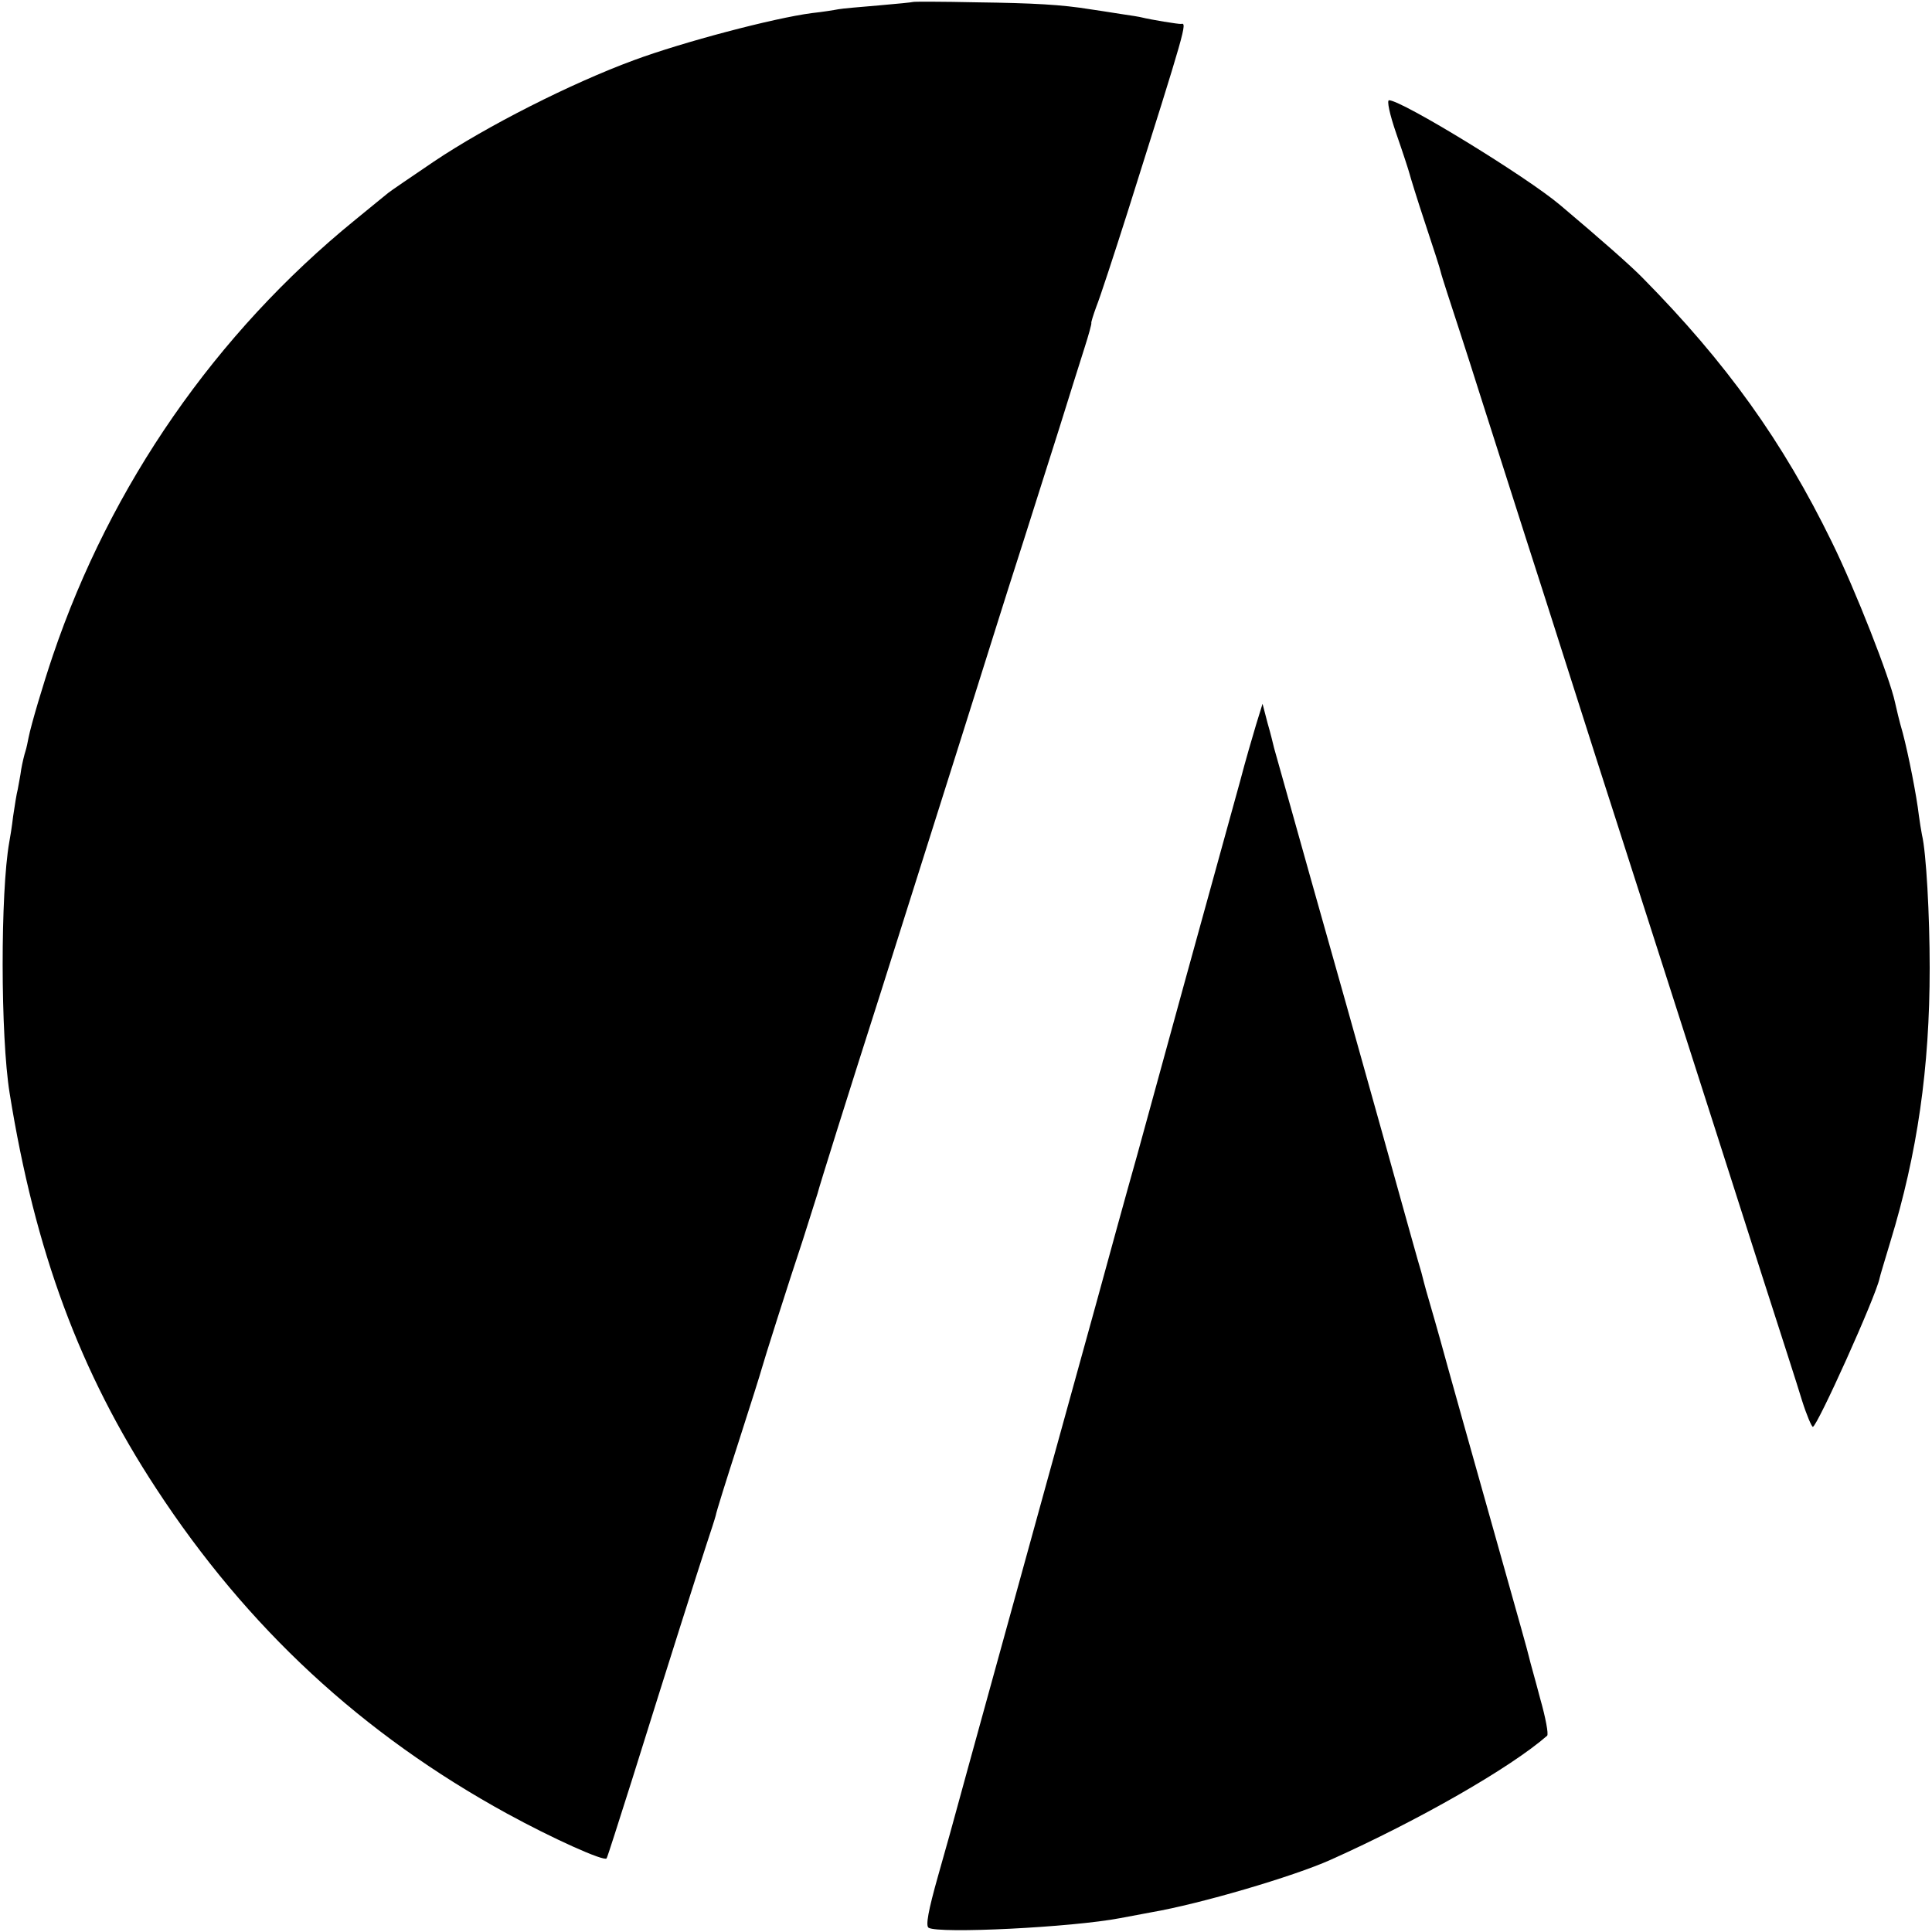
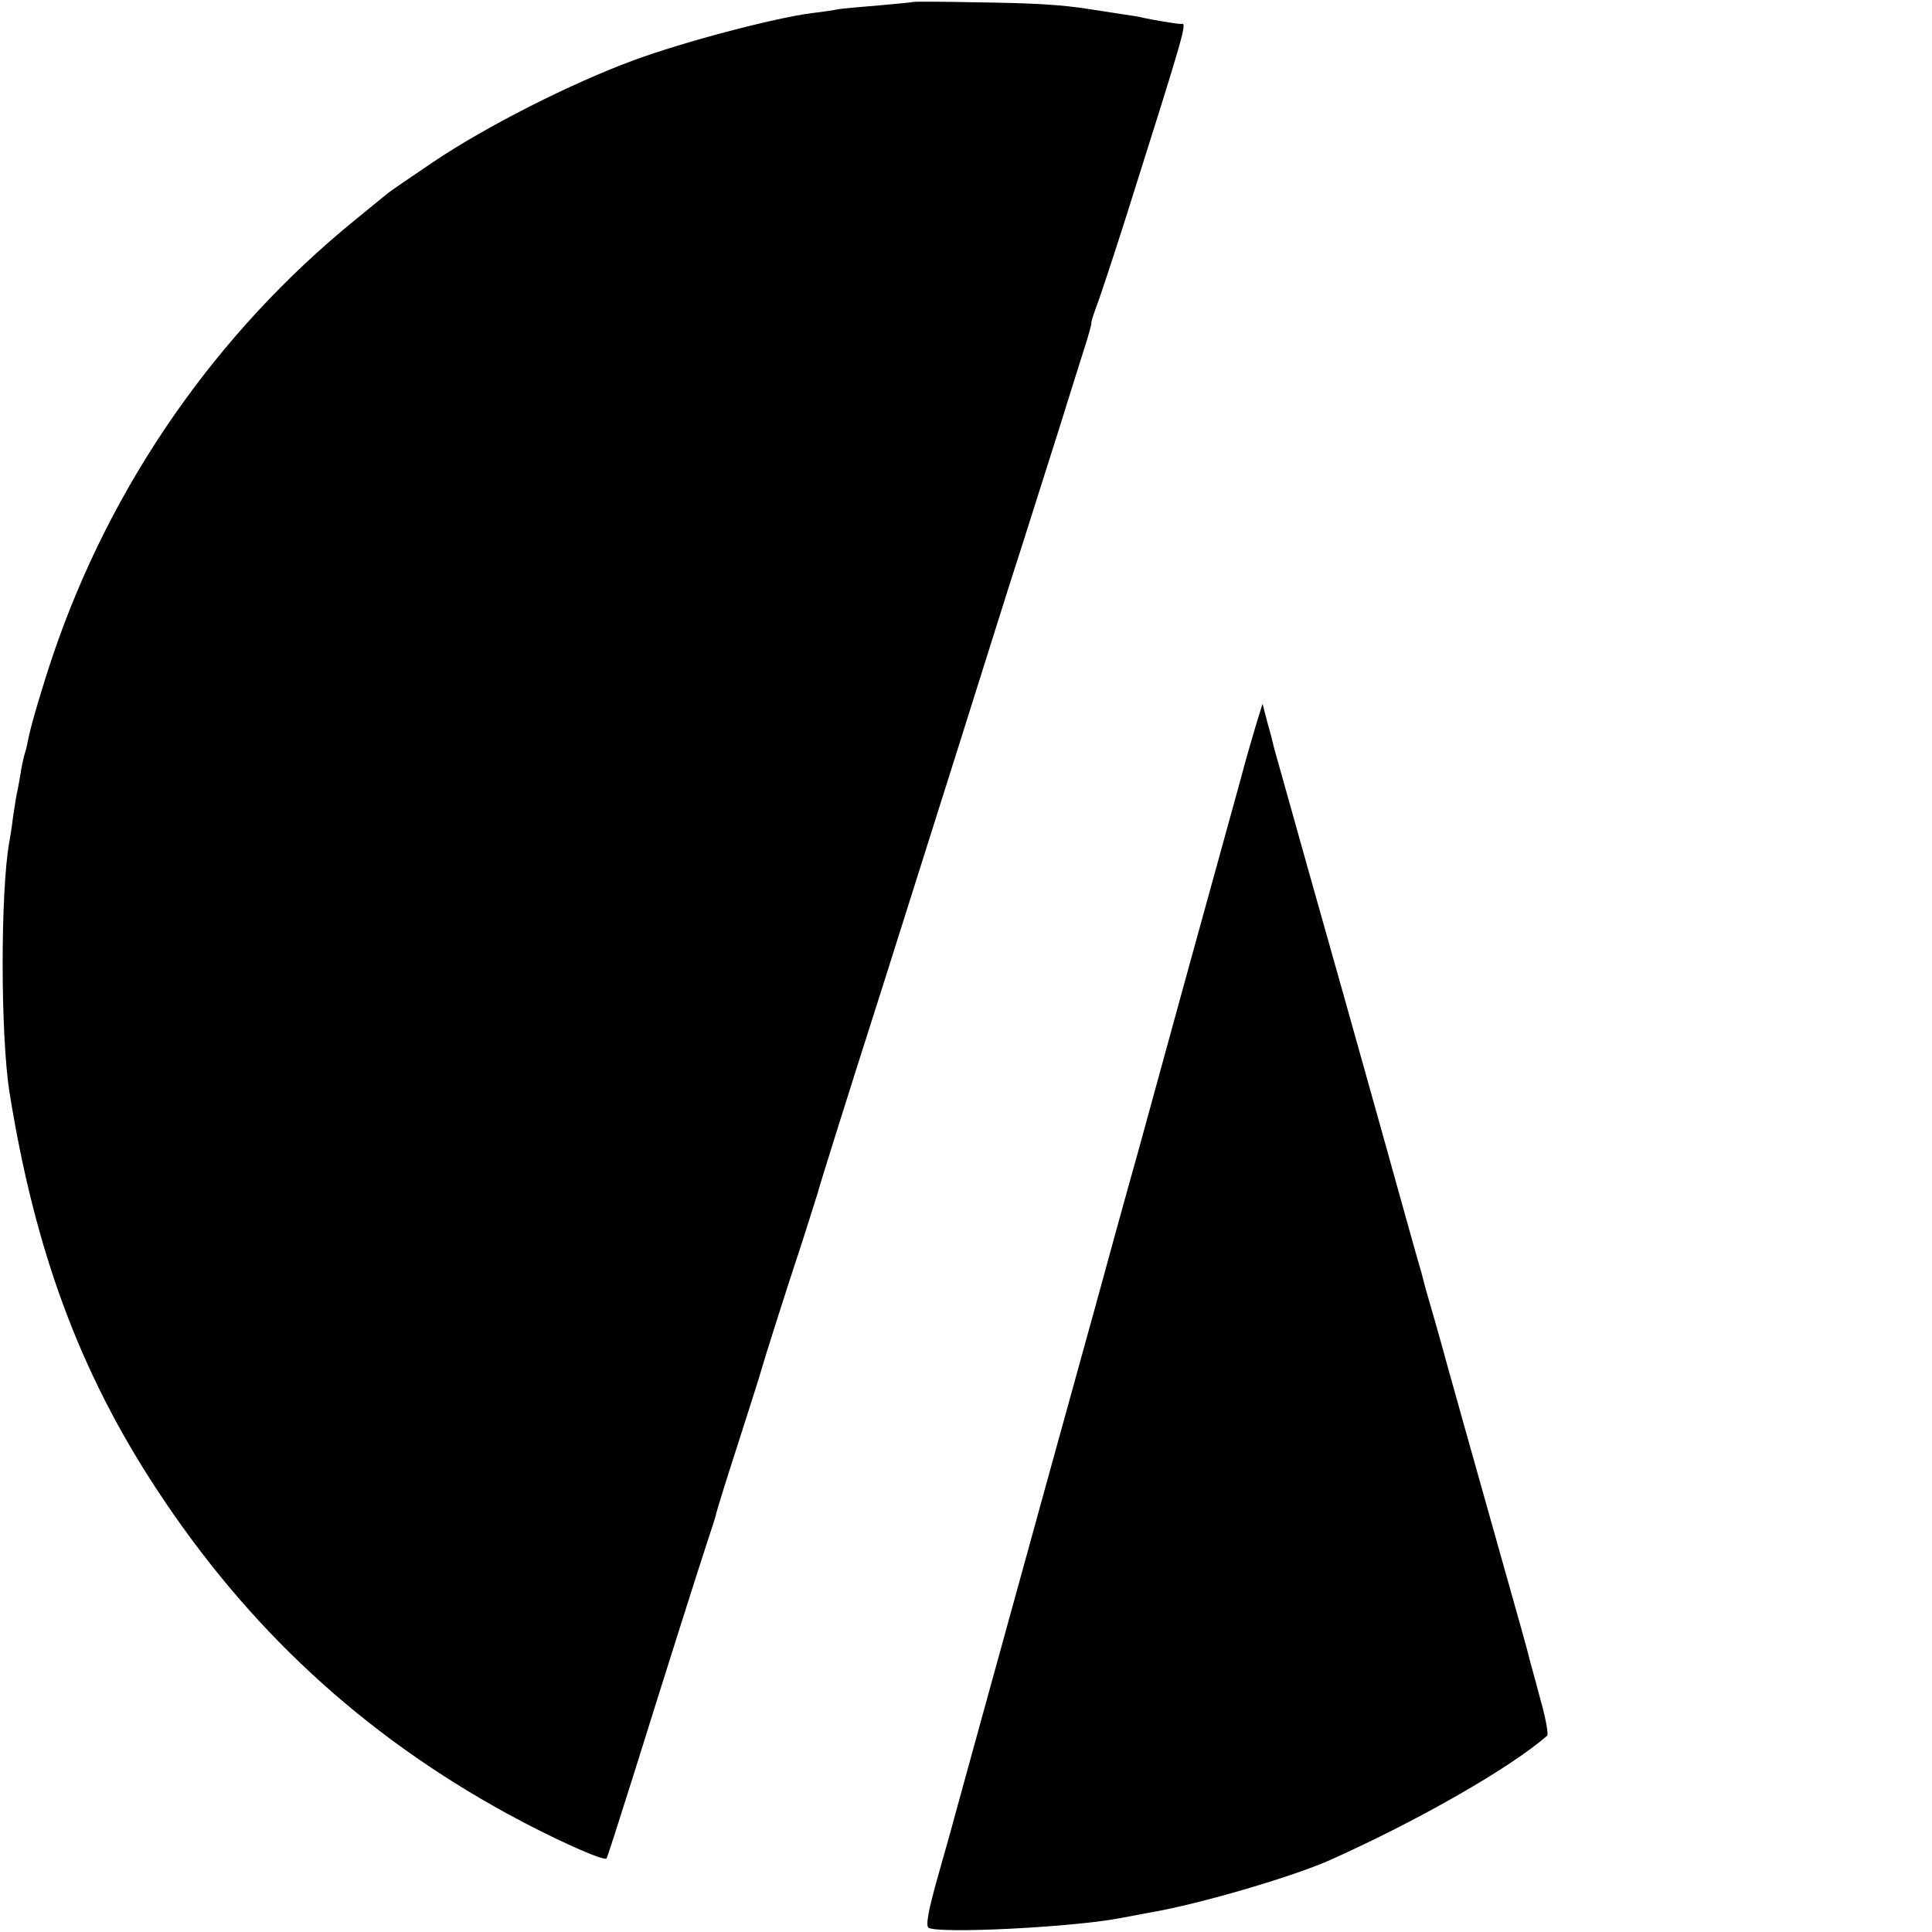
<svg xmlns="http://www.w3.org/2000/svg" version="1.0" width="501pt" height="501pt" viewBox="0 0 501 501" preserveAspectRatio="xMidYMid meet">
  <g transform="translate(0,501) scale(0.1,-0.1)" fill="#000000" stroke="none">
    <path d="M2368 5005 c-2 -1 -42 -5 -89 -9 -47 -4 -95 -8 -105 -10 -10 -2 -41 -7 -69 -10 -99 -13 -334 -75 -461 -122 -163 -60 -382 -171 -519 -263 -59 -40 -112 -76 -118 -81 -7 -6 -46 -37 -87 -71 -360 -293 -633 -686 -783 -1129 -25 -74 -56 -178 -63 -213 -2 -10 -5 -26 -8 -35 -3 -9 -8 -30 -11 -47 -2 -16 -7 -40 -9 -52 -3 -11 -8 -43 -12 -70 -3 -26 -8 -57 -10 -67 -23 -129 -23 -503 1 -651 66 -410 182 -723 380 -1025 236 -361 534 -637 910 -843 117 -64 252 -125 258 -116 2 2 31 94 66 204 95 304 171 543 193 610 11 33 22 67 24 75 1 8 28 94 59 190 31 96 58 182 60 190 5 19 68 218 107 335 16 50 33 104 38 120 4 17 78 253 165 525 190 600 269 851 300 950 13 41 44 140 70 220 25 80 67 210 92 290 25 80 54 173 65 207 11 34 19 64 18 65 -1 2 5 21 13 43 9 22 45 132 81 245 151 478 155 492 139 488 -6 -1 -79 11 -103 17 -3 1 -27 5 -55 9 -27 4 -62 10 -78 12 -74 12 -146 16 -294 18 -90 2 -164 2 -165 1z" />
-     <path d="M3621 4663 c17 -49 32 -95 34 -103 2 -8 20 -67 41 -130 21 -63 39 -119 40 -125 1 -5 9 -30 17 -55 8 -25 48 -146 87 -270 40 -124 91 -286 115 -360 24 -74 78 -243 120 -375 42 -132 96 -301 120 -375 44 -136 184 -574 255 -795 21 -66 75 -235 120 -375 45 -140 92 -285 103 -322 12 -38 25 -68 28 -68 11 0 163 337 173 385 1 6 14 48 28 95 70 229 102 450 102 710 0 136 -9 300 -20 345 -2 11 -6 34 -8 50 -6 52 -27 158 -42 215 -9 30 -17 66 -20 79 -13 62 -102 290 -164 416 -127 260 -273 464 -490 684 -30 31 -112 103 -214 189 -86 73 -411 272 -444 272 -6 0 1 -35 19 -87z" />
    <path d="M3257 3130 c-9 -30 -28 -95 -41 -145 -72 -260 -224 -812 -267 -970 -28 -99 -75 -270 -105 -380 -91 -328 -183 -663 -214 -775 -16 -58 -52 -188 -80 -290 -28 -102 -58 -210 -66 -240 -8 -30 -31 -113 -51 -183 -26 -92 -33 -131 -25 -136 27 -16 372 1 497 25 11 2 47 9 80 15 128 22 369 93 465 136 230 103 467 239 562 322 4 4 -4 47 -18 96 -13 50 -27 98 -29 108 -2 10 -31 113 -64 230 -78 277 -149 529 -166 592 -8 28 -21 75 -30 105 -9 30 -17 62 -19 70 -3 8 -48 170 -101 360 -53 190 -137 489 -187 665 -49 176 -92 327 -94 335 -2 8 -9 38 -17 65 l-13 50 -17 -55z" />
  </g>
</svg>